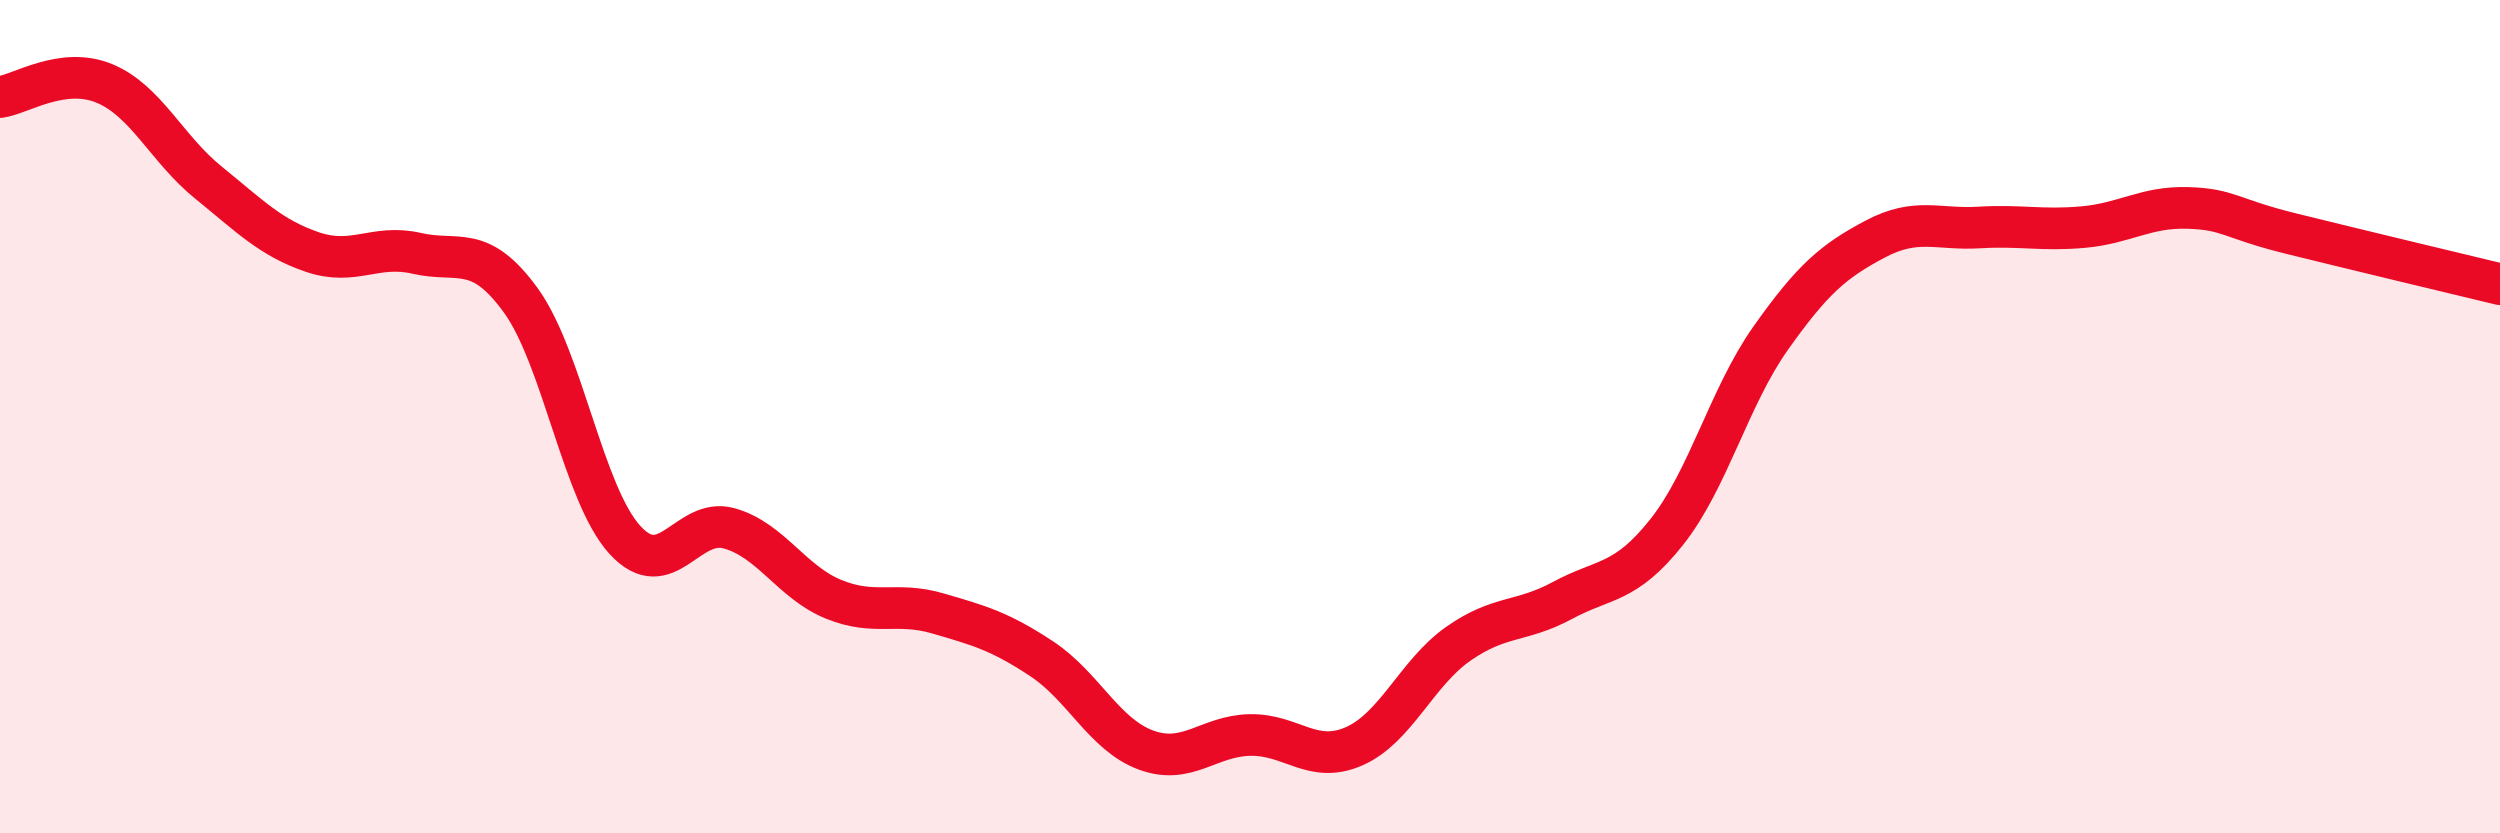
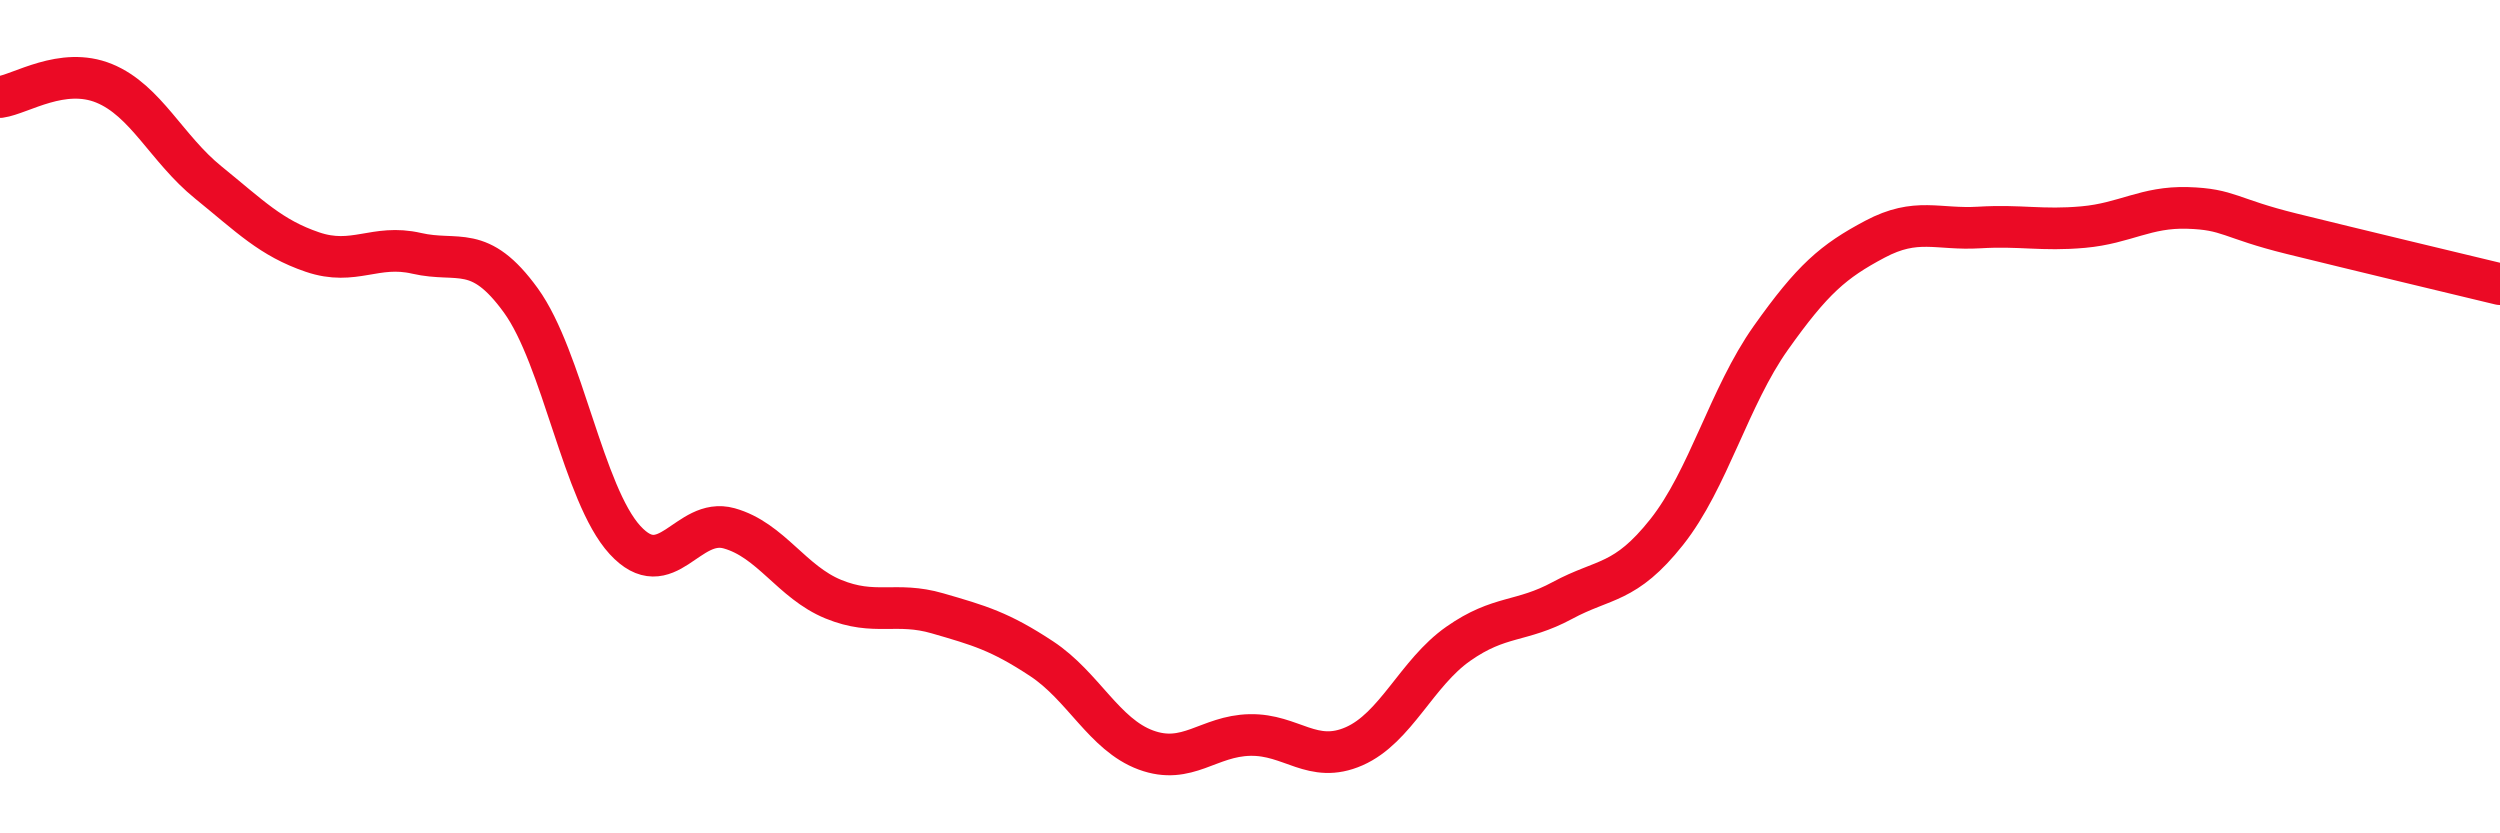
<svg xmlns="http://www.w3.org/2000/svg" width="60" height="20" viewBox="0 0 60 20">
-   <path d="M 0,2.33 C 0.5,2.26 1.5,1.59 2.5,2 C 3.5,2.41 4,3.57 5,4.38 C 6,5.19 6.5,5.71 7.5,6.05 C 8.5,6.39 9,5.85 10,6.08 C 11,6.31 11.5,5.83 12.5,7.21 C 13.5,8.59 14,11.87 15,12.96 C 16,14.05 16.5,12.4 17.5,12.68 C 18.5,12.96 19,13.97 20,14.38 C 21,14.79 21.5,14.43 22.5,14.72 C 23.5,15.01 24,15.15 25,15.81 C 26,16.47 26.5,17.63 27.5,18 C 28.5,18.37 29,17.66 30,17.64 C 31,17.62 31.5,18.35 32.5,17.91 C 33.5,17.47 34,16.15 35,15.45 C 36,14.75 36.5,14.95 37.5,14.41 C 38.5,13.87 39,14.03 40,12.77 C 41,11.51 41.5,9.52 42.5,8.11 C 43.5,6.7 44,6.27 45,5.74 C 46,5.21 46.5,5.52 47.5,5.46 C 48.5,5.4 49,5.54 50,5.45 C 51,5.36 51.5,4.96 52.5,4.99 C 53.5,5.02 53.5,5.24 55,5.61 C 56.5,5.98 59,6.58 60,6.82L60 20L0 20Z" fill="#EB0A25" opacity="0.1" stroke-linecap="round" stroke-linejoin="round" />
  <path d="M 0,2.33 C 0.5,2.26 1.5,1.59 2.5,2 C 3.5,2.41 4,3.57 5,4.38 C 6,5.19 6.5,5.71 7.5,6.05 C 8.5,6.39 9,5.85 10,6.08 C 11,6.31 11.5,5.83 12.5,7.21 C 13.5,8.59 14,11.87 15,12.96 C 16,14.05 16.5,12.4 17.5,12.68 C 18.5,12.96 19,13.97 20,14.38 C 21,14.79 21.5,14.43 22.5,14.72 C 23.5,15.01 24,15.15 25,15.81 C 26,16.47 26.5,17.63 27.5,18 C 28.5,18.37 29,17.66 30,17.64 C 31,17.62 31.5,18.35 32.5,17.91 C 33.5,17.47 34,16.15 35,15.45 C 36,14.75 36.5,14.95 37.5,14.41 C 38.5,13.87 39,14.03 40,12.77 C 41,11.51 41.5,9.52 42.5,8.11 C 43.5,6.7 44,6.27 45,5.74 C 46,5.21 46.5,5.52 47.5,5.46 C 48.5,5.4 49,5.54 50,5.45 C 51,5.36 51.5,4.96 52.5,4.99 C 53.5,5.02 53.5,5.24 55,5.61 C 56.5,5.98 59,6.58 60,6.82" stroke="#EB0A25" stroke-width="1" fill="none" stroke-linecap="round" stroke-linejoin="round" />
</svg>